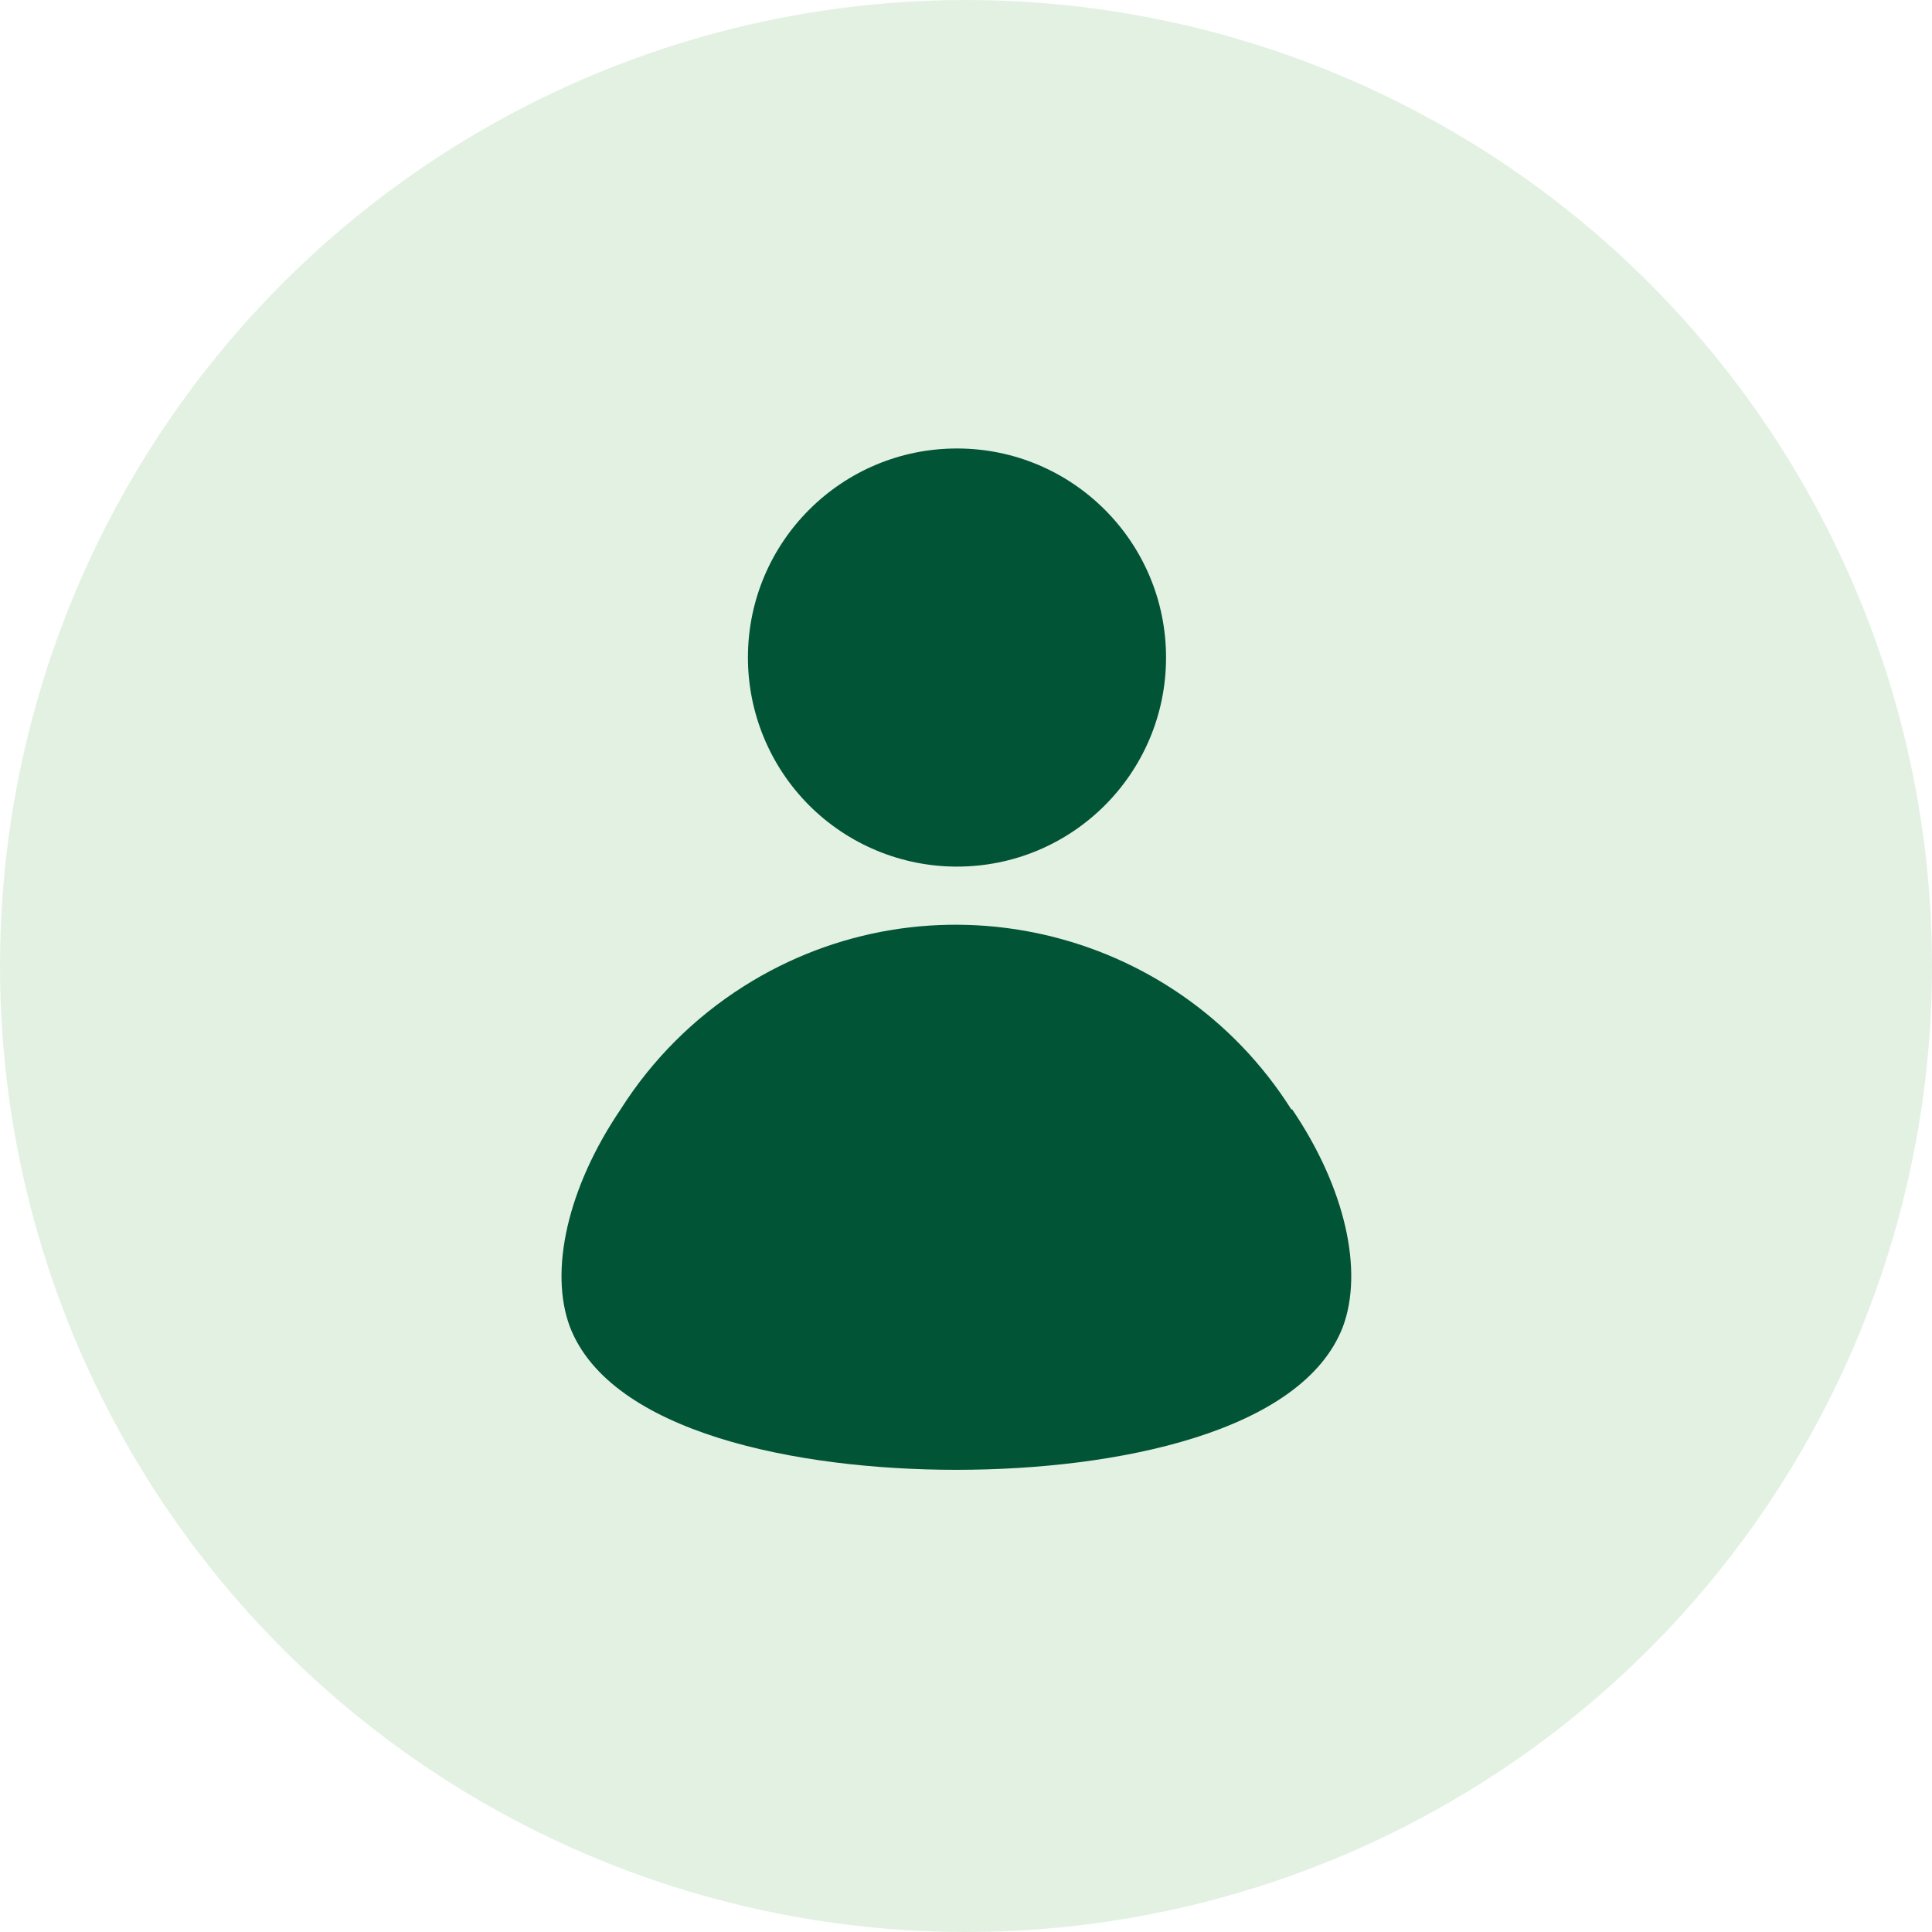
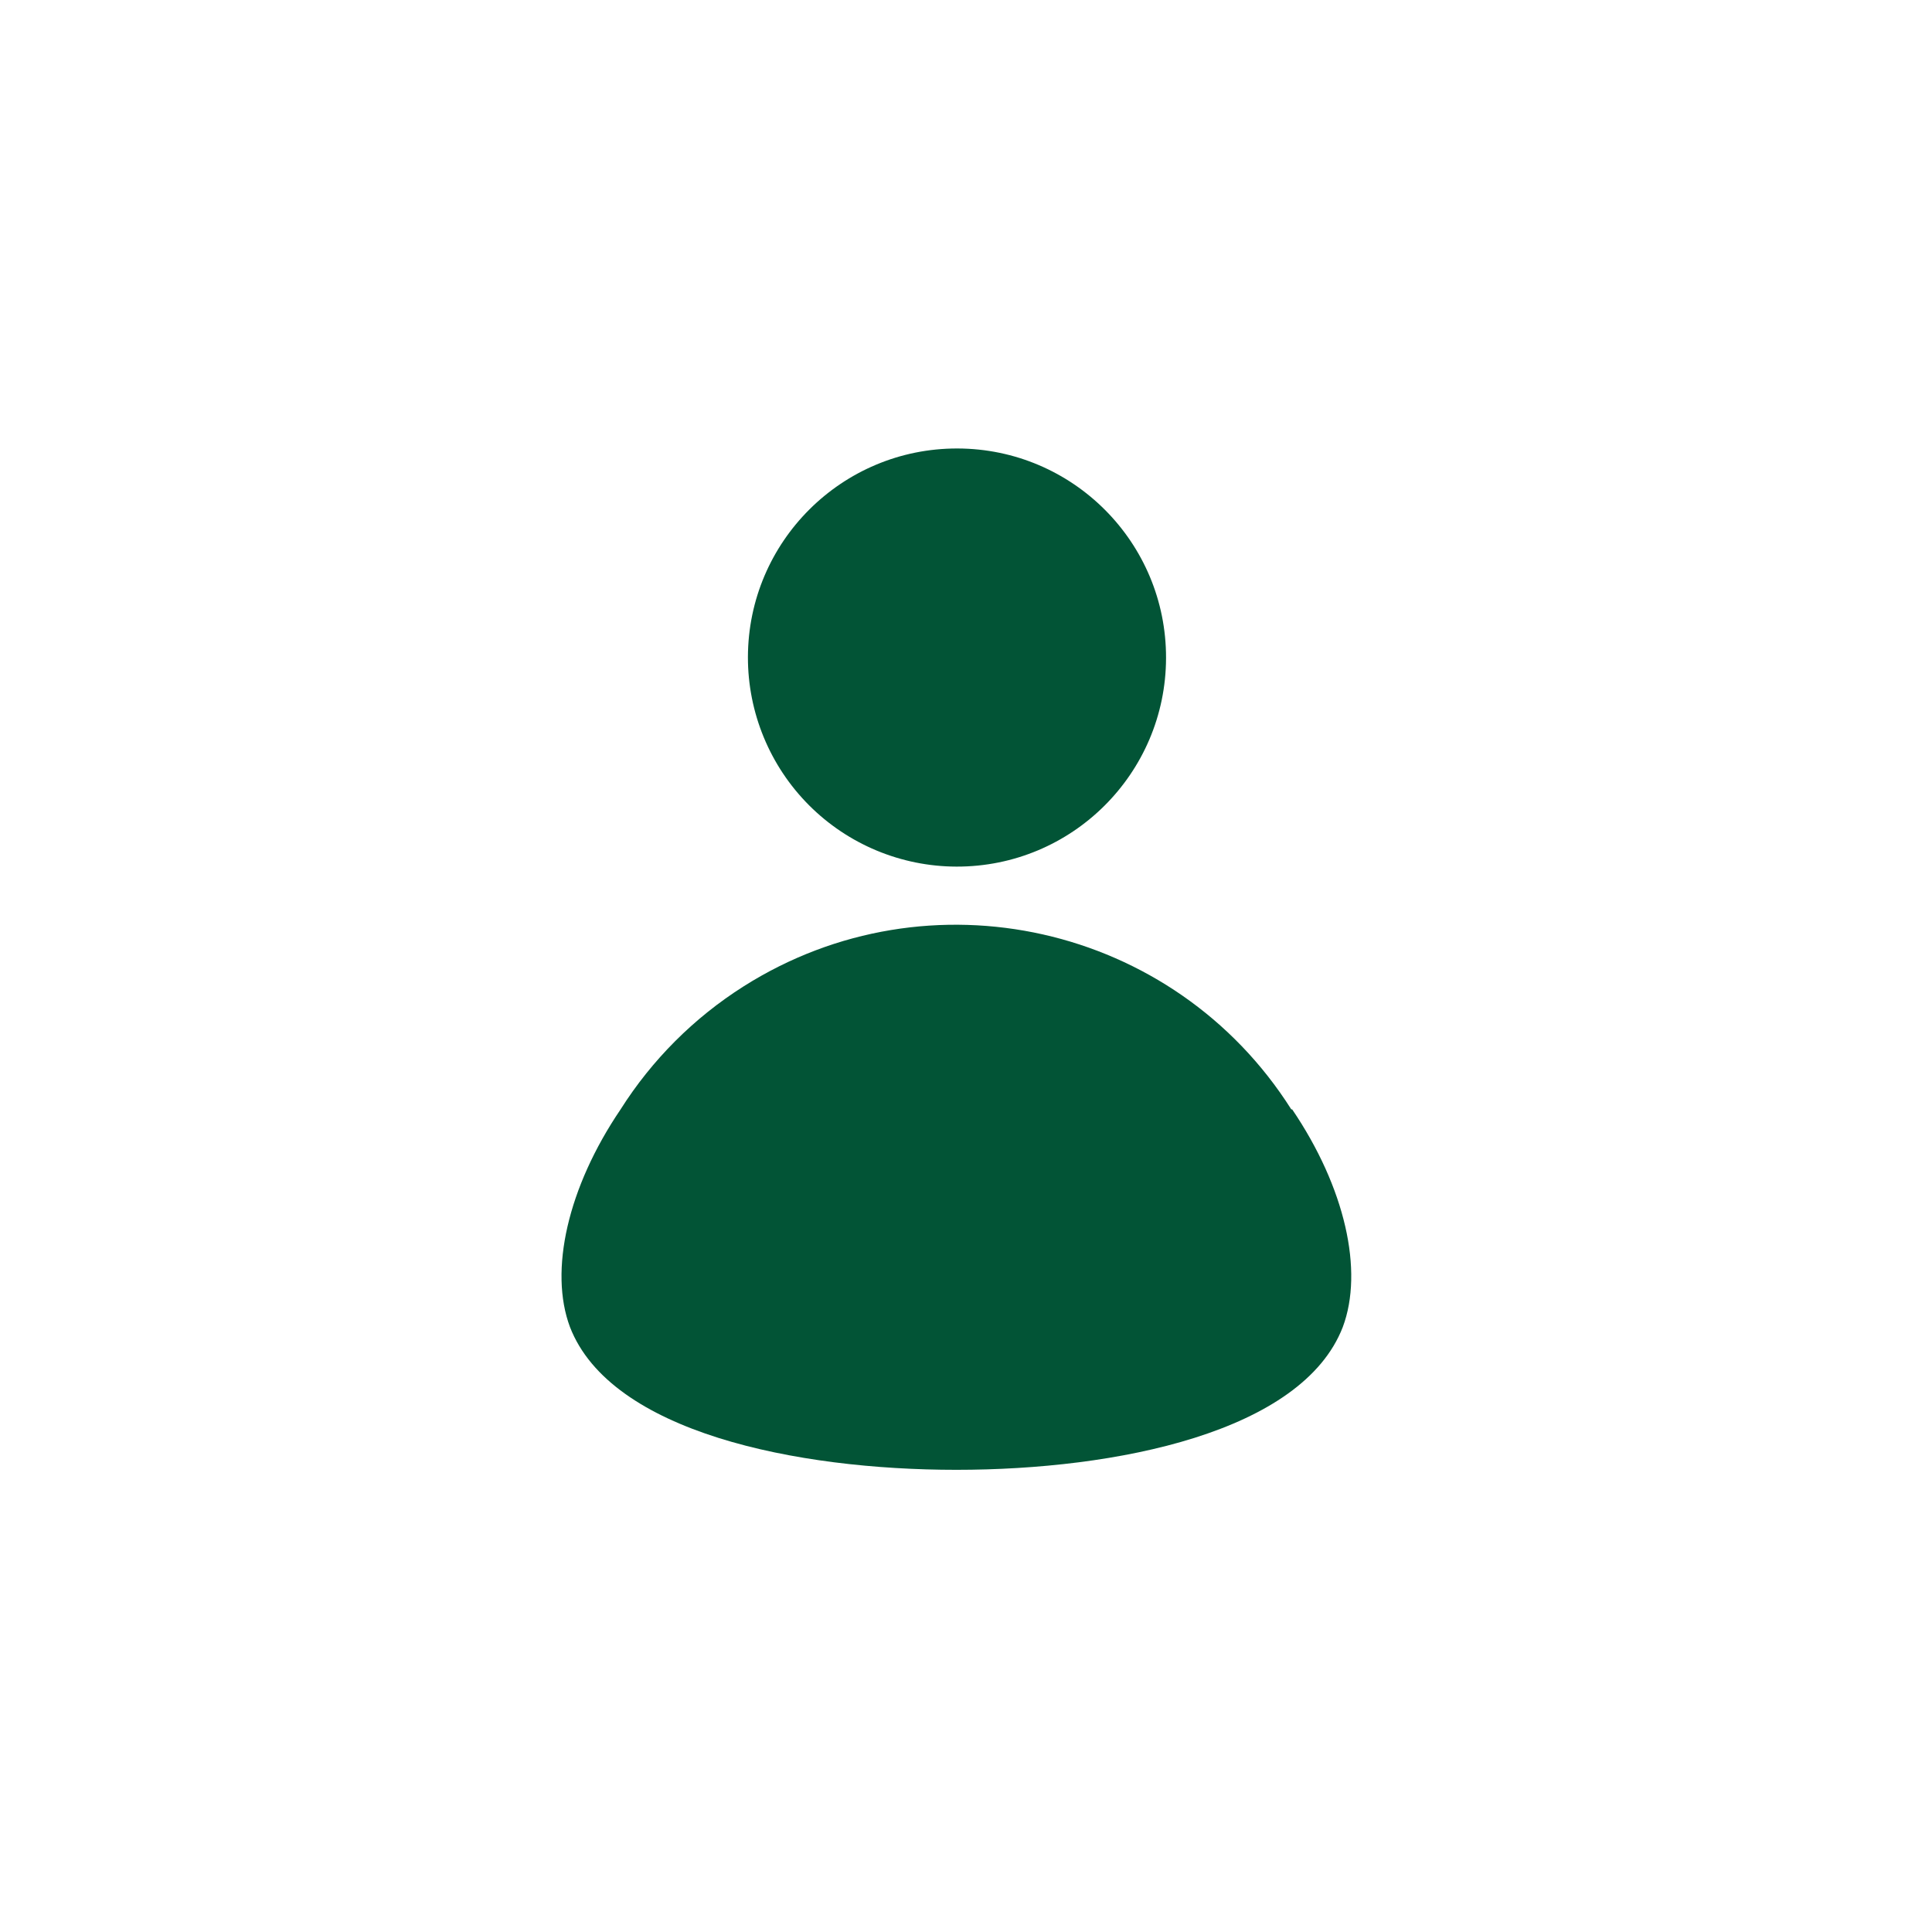
<svg xmlns="http://www.w3.org/2000/svg" version="1.1" id="icon" x="0px" y="0px" viewBox="0 0 90 90" style="enable-background:new 0 0 90 90;" xml:space="preserve">
  <style type="text/css">
	.st0{opacity:0.15;fill:#48A548;enable-background:new    ;}
	.st1{fill-rule:evenodd;clip-rule:evenodd;fill:#025436;}
</style>
-   <circle class="st0" cx="45" cy="45" r="45" />
  <path class="st1" d="M60.154,51.68c-5.462-8.628-16.885-11.195-25.513-5.732  c-2.311,1.463-4.269,3.421-5.732,5.732c-2.468,3.64-3.338,7.52-2.357,10.14  c1.9,4.9,10.536,6.65,18,6.65s16.106-1.75,18-6.65c0.981-2.62,0.111-6.5-2.357-10.14h-0.048H60.154z   M34.841,30.61c0.012-5.379,4.381-9.73,9.76-9.718c5.379,0.011,9.73,4.381,9.718,9.76  s-4.381,9.729-9.76,9.718c-2.579-0.005-5.051-1.034-6.873-2.86  C35.86,35.678,34.837,33.196,34.841,30.61L34.841,30.61z" />
</svg>